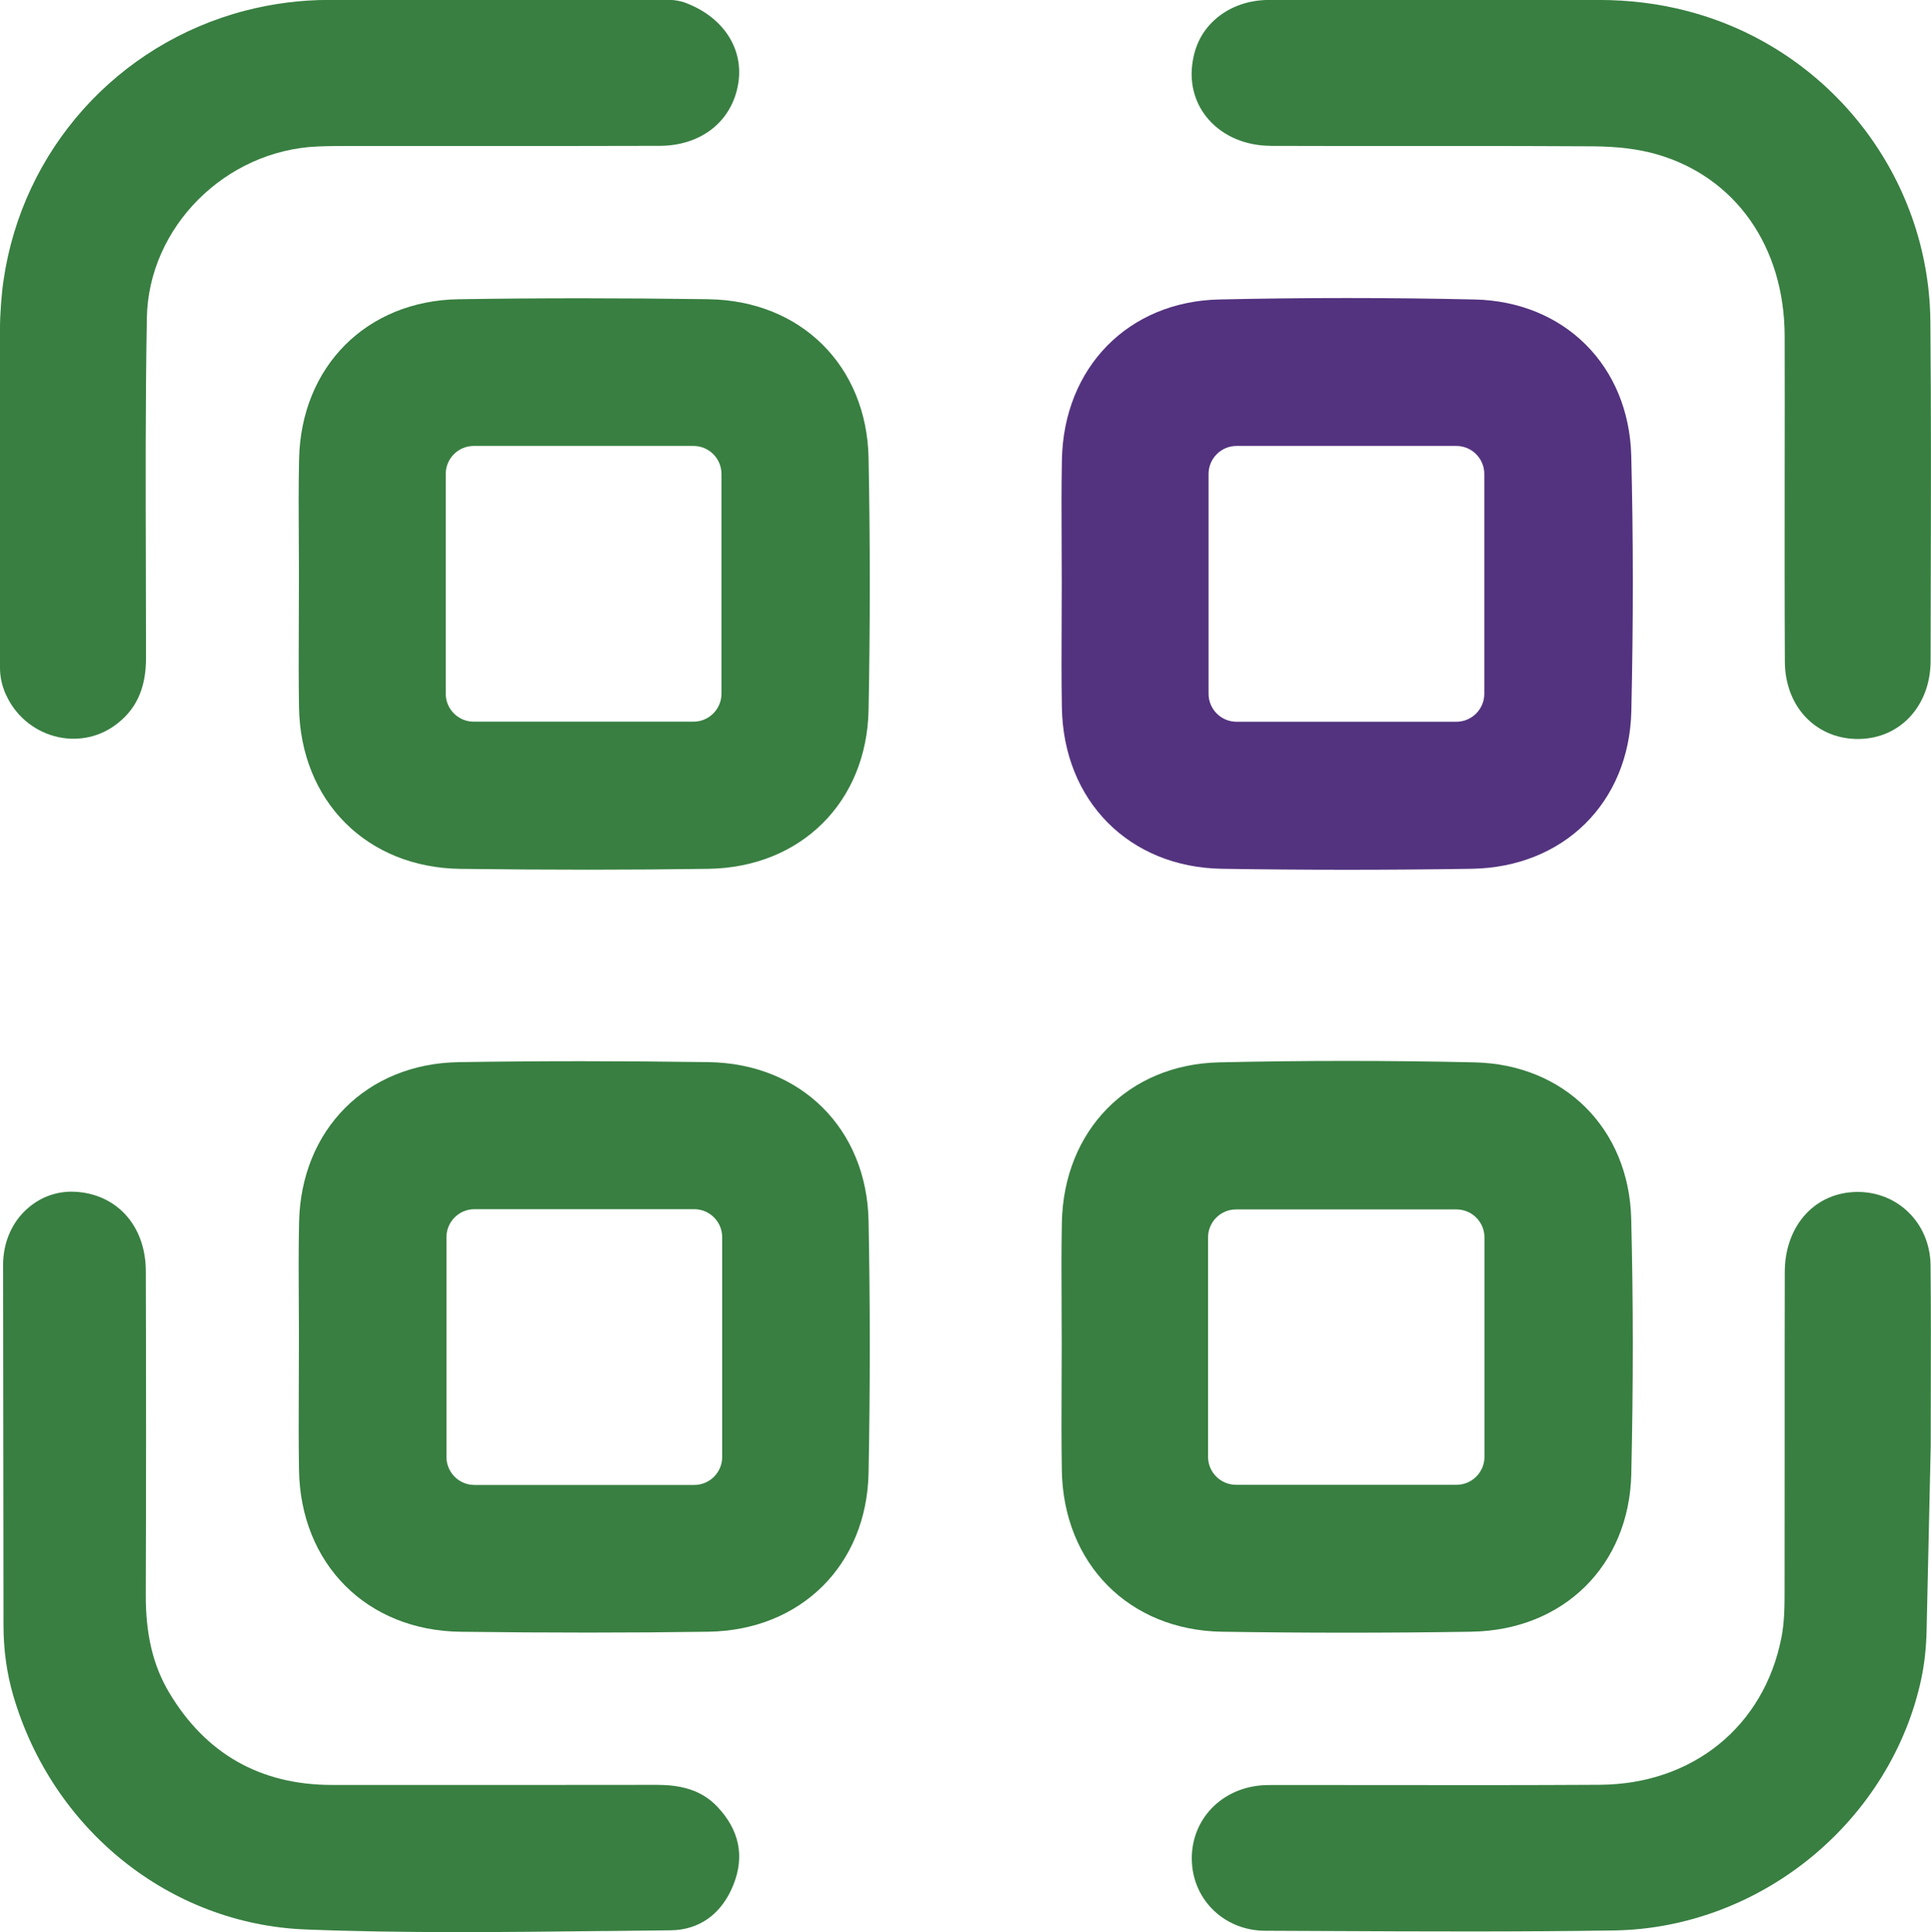
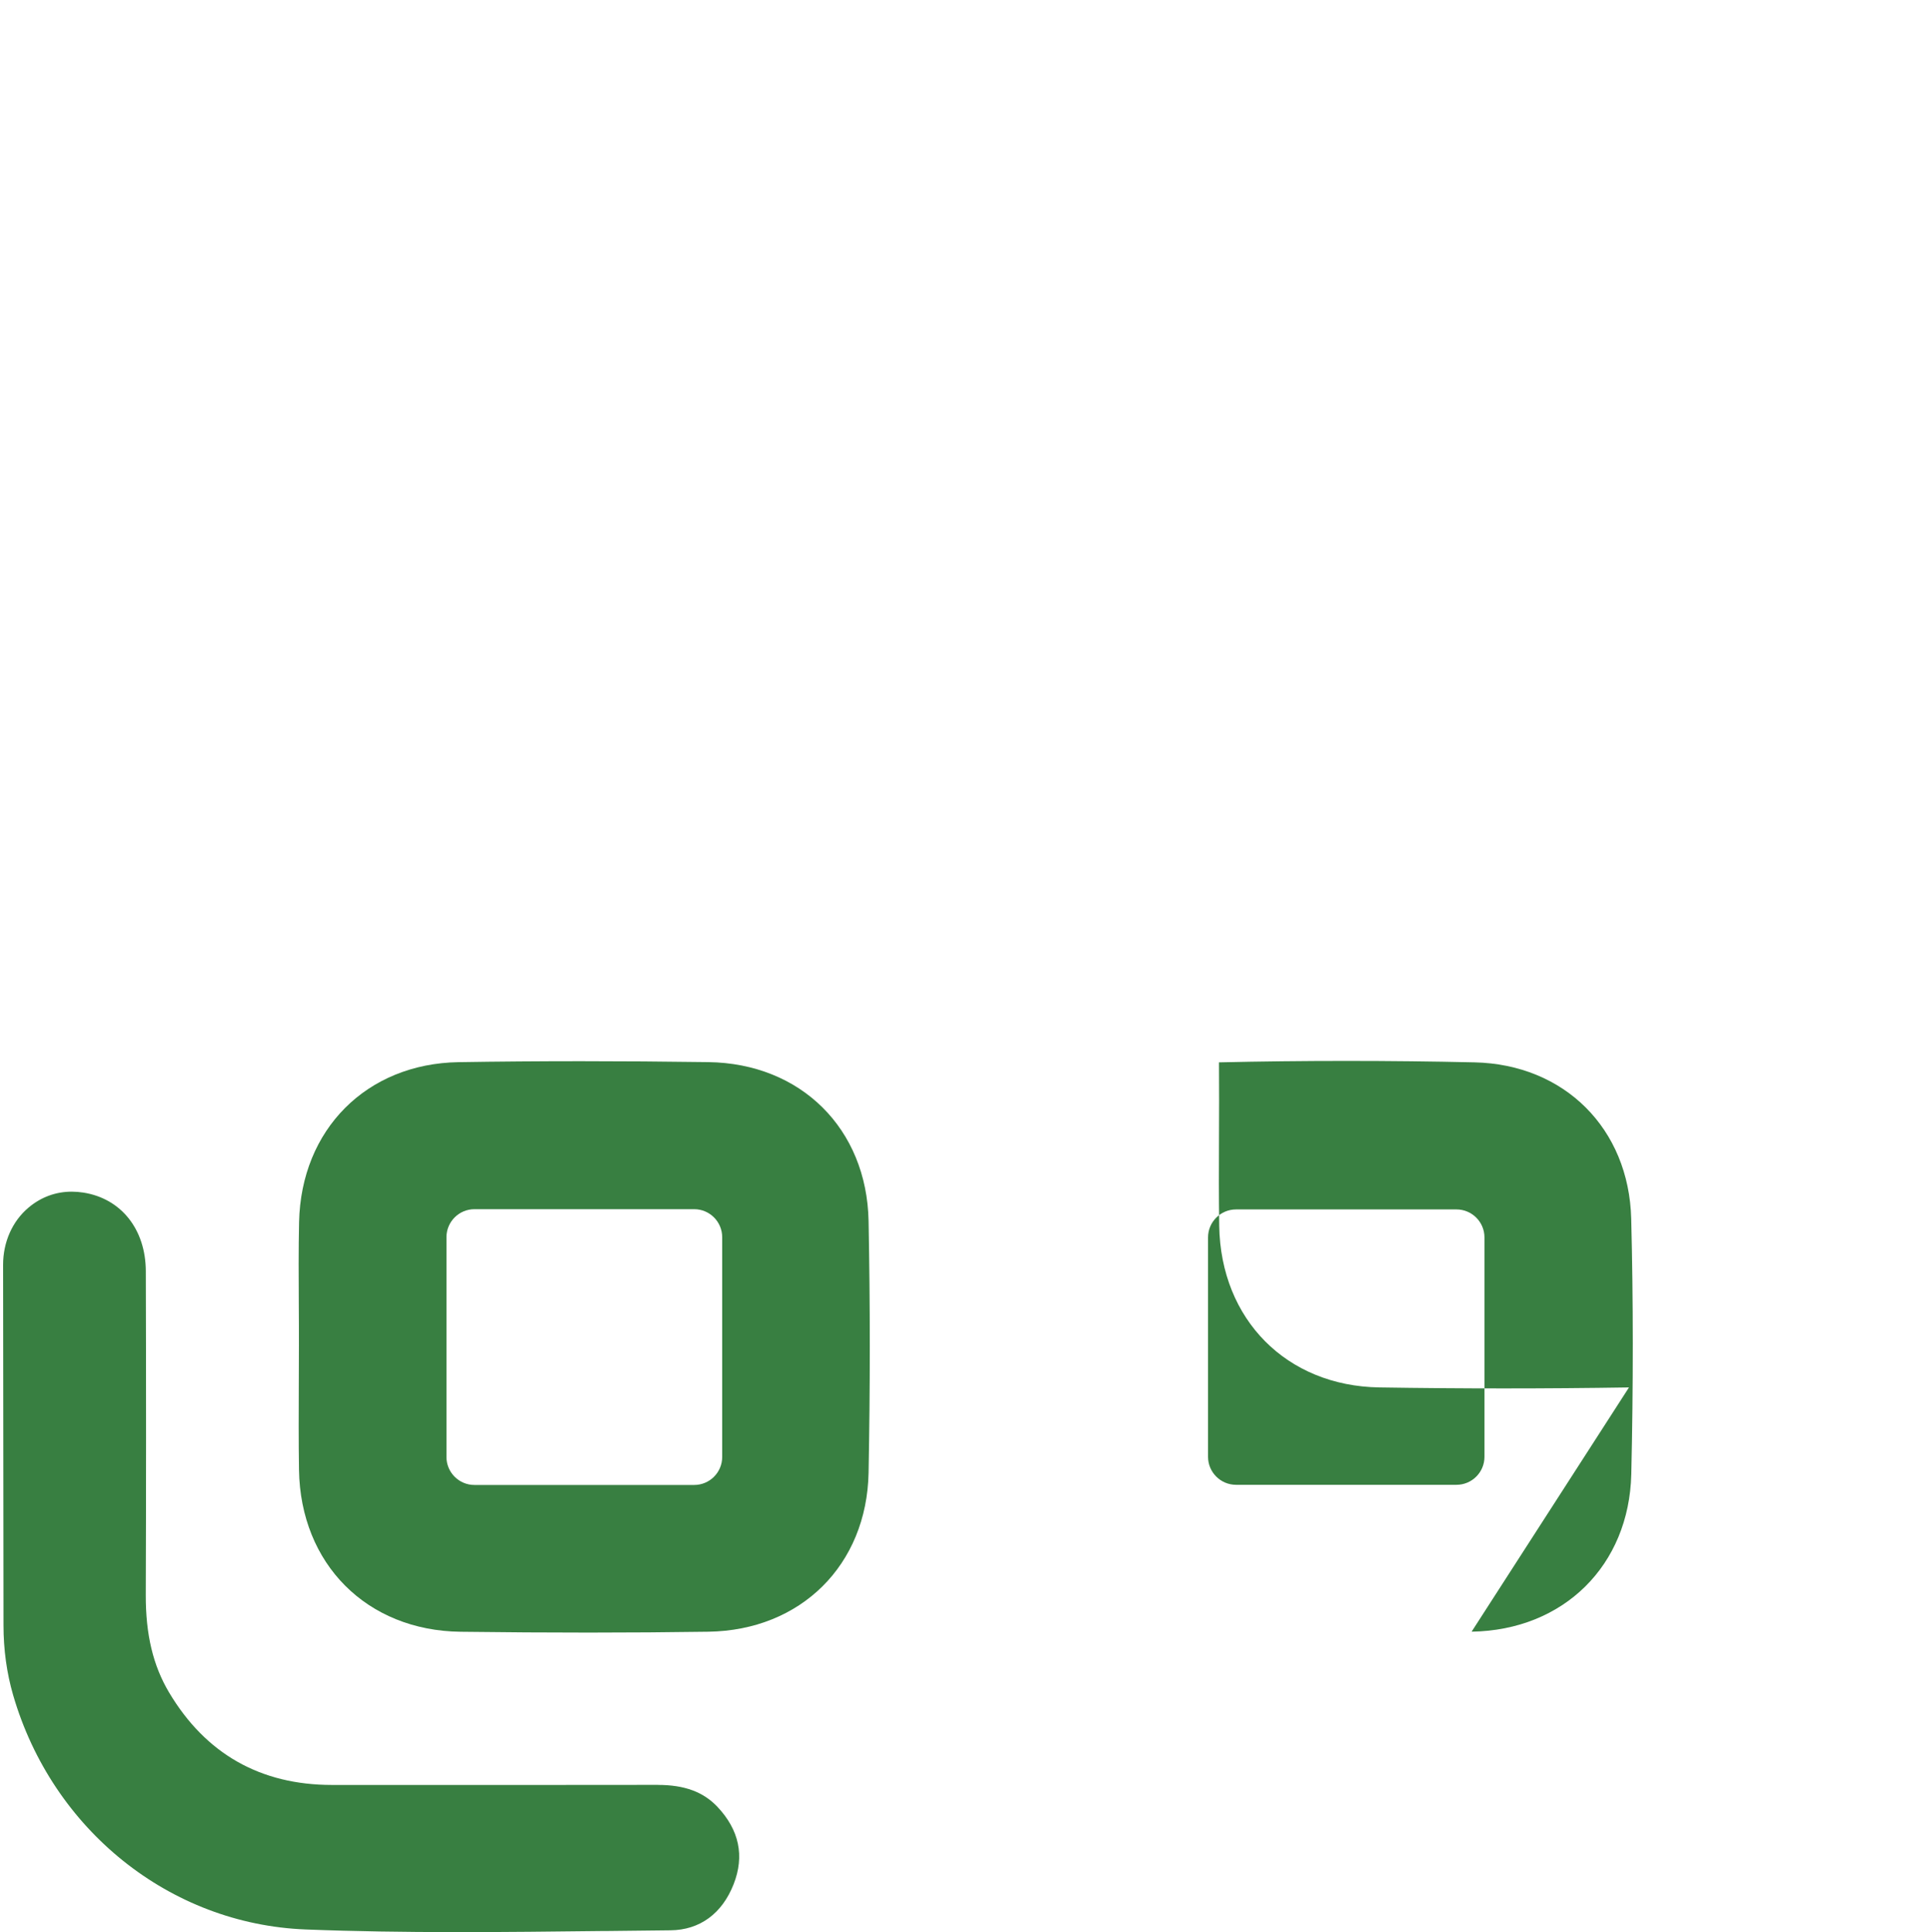
<svg xmlns="http://www.w3.org/2000/svg" id="Layer_2" viewBox="0 0 485.08 485.3">
  <defs>
    <style>
      .cls-1 {
        fill: #53337f;
      }

      .cls-2 {
        fill: #387f41;
      }
    </style>
  </defs>
  <g id="Layer_1-2" data-name="Layer_1">
    <g>
-       <path class="cls-2" d="M1.52,174.52c2.32,5.12,6.75,8.91,12.16,10.39,5.18,1.41,10.63.49,14.94-2.54,5.5-3.86,8.07-9.32,8.06-17.16,0-7.54-.02-15.09-.04-22.63-.06-20.6-.12-41.83.25-62.72.4-22.76,19.64-42.08,42.9-43.07,2.94-.12,5.82-.13,9-.12h1.6c8.29,0,16.59,0,24.88,0h2.64c15.67,0,31.88.02,47.8-.04,10.49-.03,18.24-6.2,19.75-15.71,1.41-8.86-3.93-16.83-13.58-20.33-.86-.31-2.51-.61-3.41-.61h-85.82c-7.1,0-14.18.91-21.04,2.69C29.44,11.06,5.6,37.69.87,70.53c-.48,3.23-.87,8.5-.87,11.75v85.41c0,2.3.48,4.53,1.43,6.65l.09.2Z" />
      <path class="cls-2" d="M165.28,448.32h-.06c-18.73.03-37.46.02-56.2.02h-25.62c-17.98,0-31.74-7.82-40.92-23.22-4.03-6.77-5.89-14.56-5.86-24.53.09-25.65.1-52.24.01-81.29-.03-10.51-6.19-18.27-15.7-19.75-.98-.15-1.95-.23-2.9-.23-4.01,0-7.73,1.36-10.87,4.01-4.06,3.42-6.38,8.65-6.38,14.36l.1,90.52c0,6.15.82,12.06,2.42,17.56,9.86,33.88,39.39,57.54,73.49,58.87,24.77.97,50.05.67,74.49.39h1.02c5.38-.07,10.75-.13,16.13-.18,7.34-.07,12.97-4.18,15.87-11.59,2.77-7.08,1.4-13.61-4.06-19.41-3.55-3.77-8.3-5.52-14.97-5.52Z" />
-       <path class="cls-2" d="M319.29,36.64c11.7.04,23.53.04,34.96.03h12.71c9.21,0,21.31,0,33.16.08,6.26.04,11.51.7,16.05,2,19.78,5.69,32.1,23.18,32.15,45.65.03,11.5.02,23,0,34.5-.01,15.47-.03,31.47.05,47.31.03,5.72,2.05,10.83,5.69,14.39,3.38,3.31,7.98,5.1,12.97,5.01,10.39-.16,17.94-8.42,17.95-19.64,0-6.39.02-12.79.04-19.18.05-21.65.11-44.04-.1-66.1-.34-36.37-25.24-68.35-60.56-77.78l-.55-.15c-7.03-1.84-14.49-2.77-22.16-2.77h-82.92c-4.91,0-9.51,1.58-12.97,4.45-3.61,3-5.66,6.87-6.27,11.84-.63,5.13.84,10.02,4.13,13.75,3.73,4.23,9.3,6.57,15.67,6.6Z" />
-       <path class="cls-2" d="M177.93,75.15c-11.09-.15-21.69-.23-31.95-.23s-20.79.08-30.79.24c-23.09.37-39.57,16.89-40.06,40.17-.15,6.99-.11,14.13-.07,21.03.02,3.29.04,6.56.03,9.83,0,3.23-.01,6.46-.03,9.69-.03,7.16-.06,14.49.05,21.68.36,23.66,17.04,40.39,40.57,40.68,22.33.28,42.69.28,62.25-.01,23.26-.34,39.81-16.76,40.26-39.94.4-21.05.4-42.31,0-63.21-.45-23.19-17-39.61-40.25-39.92ZM174.2,181.27h-55.19c-3.89,0-7.04-3.15-7.04-7.04v-55.18c0-3.89,3.15-7.04,7.04-7.04h55.19c3.89,0,7.04,3.15,7.04,7.04v55.18c0,3.89-3.15,7.04-7.04,7.04Z" />
-       <path class="cls-1" d="M266.69,136.84c.02,3.16.03,6.31.03,9.47,0,3.25-.01,6.49-.03,9.74-.03,7.13-.06,14.45.06,21.63.39,23.5,16.92,40.17,40.21,40.54,20.72.33,41.83.33,62.73,0,23.09-.36,39.58-16.63,40.11-39.57.51-22.23.5-43.82-.02-64.17-.58-22.61-16.77-38.76-39.36-39.26-10.67-.24-21.49-.36-32.16-.36s-21.5.12-32.03.36c-22.78.52-39.01,17.06-39.47,40.24-.14,7.03-.1,14.2-.07,21.12v.27ZM310.64,112.01h55.19c3.89,0,7.04,3.15,7.04,7.04v55.2c0,3.89-3.15,7.04-7.04,7.04h-55.19c-3.89,0-7.04-3.15-7.04-7.04v-55.2c0-3.89,3.15-7.04,7.04-7.04Z" />
      <path class="cls-2" d="M177.94,266.78c-11.11-.15-21.73-.23-31.99-.23s-20.77.08-30.75.24c-23.09.37-39.57,16.89-40.07,40.17-.15,7.01-.11,14.15-.07,21.05.02,3.27.04,6.54.03,9.8,0,3.23-.01,6.46-.03,9.69-.03,7.16-.06,14.49.05,21.68.36,23.66,17.04,40.39,40.57,40.68,22.33.28,42.69.28,62.25-.01,23.26-.34,39.81-16.76,40.26-39.94.4-21.03.4-42.3,0-63.21-.45-23.19-17-39.61-40.25-39.92ZM174.38,372.99h-55.19c-3.89,0-7.04-3.15-7.04-7.04v-55.19c0-3.89,3.15-7.04,7.04-7.04h55.19c3.89,0,7.04,3.15,7.04,7.04v55.19c0,3.89-3.15,7.04-7.04,7.04Z" />
-       <path class="cls-2" d="M369.68,409.84h0c23.09-.36,39.58-16.63,40.11-39.57.51-22.22.5-43.81-.02-64.17-.58-22.61-16.77-38.76-39.36-39.26-10.64-.24-21.47-.36-32.19-.36s-21.47.12-32,.36c-22.78.52-39.01,17.07-39.47,40.24-.14,7.04-.1,14.2-.07,21.12v.27c.02,3.16.03,6.31.03,9.47,0,3.25-.01,6.49-.03,9.74-.03,7.09-.06,14.43.06,21.63.39,23.5,16.92,40.17,40.2,40.54,20.72.33,41.83.33,62.73,0ZM310.51,303.78h55.36c3.89,0,7.04,3.15,7.04,7.04v55.09c0,3.89-3.15,7.04-7.04,7.04h-55.36c-3.89,0-7.04-3.15-7.04-7.04v-55.09c0-3.89,3.15-7.04,7.04-7.04Z" />
-       <path class="cls-2" d="M479.15,304.24c-3.64-3.41-8.48-5.11-13.6-4.82-10.1.57-17.17,8.82-17.2,20.07-.04,13.78-.03,27.55-.03,41.33,0,12.84,0,25.67-.02,38.51v.21c0,3.86-.02,7.85-.79,11.78-4.38,22.32-22.29,36.84-45.64,36.98-18.05.11-36.39.09-54.14.07h-.11c-8.7,0-17.4-.02-26.11-.02h-1.44c-1.35,0-2.78.01-4.15.19-10.04,1.29-16.98,9.34-16.51,19.16.47,9.8,8.38,17.22,18.39,17.26,5.29.02,10.57.04,15.86.07h.31c23.48.11,47.75.22,71.6-.15,17.79-.28,35.37-6.83,49.51-18.46,14.09-11.59,23.87-27.46,27.55-44.7.79-3.72,1.24-7.75,1.34-11.99l1.04-46.55c0-4.51,0-9.09.02-13.67.02-10.4.05-21.12-.06-31.64-.05-5.33-2.12-10.17-5.81-13.62Z" />
+       <path class="cls-2" d="M369.68,409.84h0c23.09-.36,39.58-16.63,40.11-39.57.51-22.22.5-43.81-.02-64.17-.58-22.61-16.77-38.76-39.36-39.26-10.64-.24-21.47-.36-32.19-.36s-21.47.12-32,.36v.27c.02,3.16.03,6.31.03,9.47,0,3.25-.01,6.49-.03,9.74-.03,7.09-.06,14.43.06,21.63.39,23.5,16.92,40.17,40.2,40.54,20.72.33,41.83.33,62.73,0ZM310.51,303.78h55.36c3.89,0,7.04,3.15,7.04,7.04v55.09c0,3.89-3.15,7.04-7.04,7.04h-55.36c-3.89,0-7.04-3.15-7.04-7.04v-55.09c0-3.89,3.15-7.04,7.04-7.04Z" />
    </g>
  </g>
</svg>